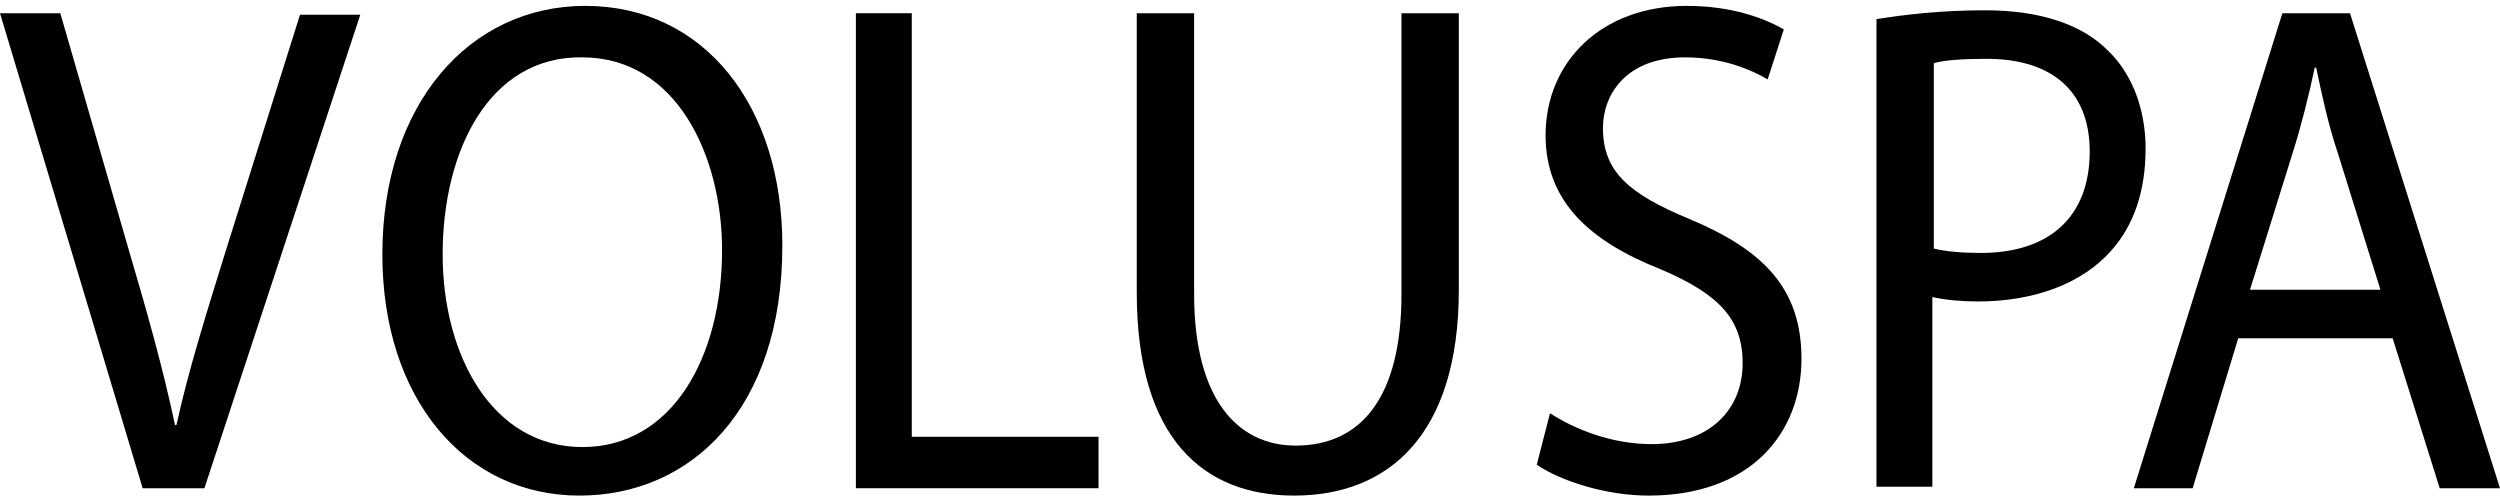
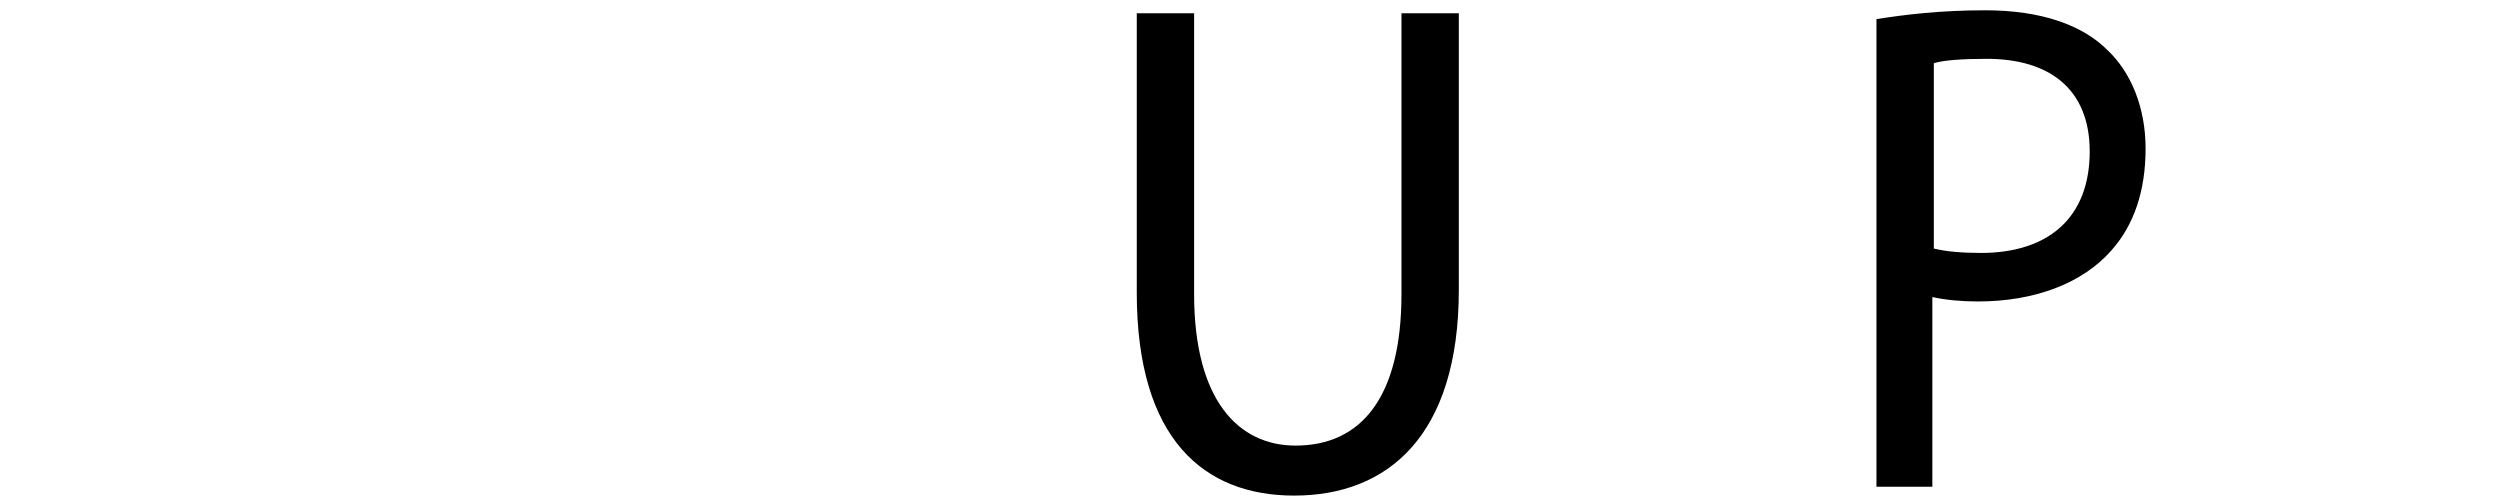
<svg xmlns="http://www.w3.org/2000/svg" width="170px" height="34px" viewBox="0 0 170 34" version="1.1">
  <g id="Page-1" stroke="none" stroke-width="1" fill="none" fill-rule="evenodd">
    <g id="logo-voluspa" fill="#000000" fill-rule="nonzero">
-       <path d="M9.7,33.2 L0,0.9 L4.1,0.9 L8.7,16.8 C10,21.2 11.1,25.1 11.9,28.9 L12,28.9 C12.8,25.2 14.1,21.1 15.4,16.9 L20.4,1 L24.5,1 L13.9,33.2 L9.7,33.2 Z" id="Path" />
-       <path d="M53.2,16.7 C53.2,27.8 47,33.7 39.4,33.7 C31.6,33.7 26,27.1 26,17.3 C26,7.1 31.9,0.4 39.8,0.4 C47.9,0.4 53.2,7.2 53.2,16.7 Z M30.1,17.3 C30.1,24.2 33.5,30.4 39.6,30.4 C45.7,30.4 49.1,24.3 49.1,17 C49.1,10.6 46,3.9 39.6,3.9 C33.3,3.8 30.1,10.2 30.1,17.3 Z" id="Shape" />
-       <polygon id="Path" points="58.2 0.9 62 0.9 62 29.7 74.7 29.7 74.7 33.2 58.2 33.2" />
      <path d="M81.2,0.9 L81.2,20 C81.2,27.2 84.2,30.3 88.1,30.3 C92.5,30.3 95.3,27.1 95.3,20 L95.3,0.9 L99.2,0.9 L99.2,19.7 C99.2,29.6 94.4,33.7 88,33.7 C81.9,33.7 77.3,29.9 77.3,19.9 L77.3,0.9 L81.2,0.9 Z" id="Path" />
-       <path d="M105.4,28.1 C107.1,29.2 109.6,30.2 112.3,30.2 C116.2,30.2 118.5,27.9 118.5,24.7 C118.5,21.7 116.9,20 112.9,18.3 C108.1,16.4 105.1,13.7 105.1,9.2 C105.1,4.2 108.9,0.4 114.7,0.4 C117.7,0.4 119.9,1.2 121.3,2 L120.2,5.4 C119.2,4.8 117.2,3.9 114.6,3.9 C110.5,3.9 109,6.5 109,8.7 C109,11.7 110.8,13.2 114.9,14.9 C119.9,17 122.5,19.6 122.5,24.4 C122.5,29.4 119.1,33.7 112.1,33.7 C109.2,33.7 106.1,32.7 104.5,31.6 L105.4,28.1 Z" id="Path" />
      <path d="M127.6,1.3 C129.5,1 131.9,0.7 135,0.7 C138.8,0.7 141.6,1.7 143.3,3.4 C144.9,4.9 145.9,7.3 145.9,10.1 C145.9,13 145.1,15.3 143.6,17 C141.6,19.3 138.3,20.5 134.5,20.5 C133.4,20.5 132.3,20.4 131.4,20.2 L131.4,33.1 L127.6,33.1 L127.6,1.3 L127.6,1.3 Z M131.5,16.9 C132.3,17.1 133.4,17.2 134.7,17.2 C139.3,17.2 142.1,14.8 142.1,10.3 C142.1,6 139.3,4 135.1,4 C133.4,4 132.1,4.1 131.5,4.3 L131.5,16.9 Z" id="Shape" />
-       <path d="M152.2,23 L149.1,33.2 L145.1,33.2 L155.2,0.9 L159.8,0.9 L170,33.2 L165.9,33.2 L162.7,23 L152.2,23 Z M161.9,19.8 L159,10.5 C158.3,8.4 157.9,6.5 157.5,4.6 L157.4,4.6 C157,6.5 156.5,8.5 155.9,10.4 L153,19.7 L161.9,19.7 L161.9,19.8 Z" id="Shape" />
    </g>
  </g>
</svg>